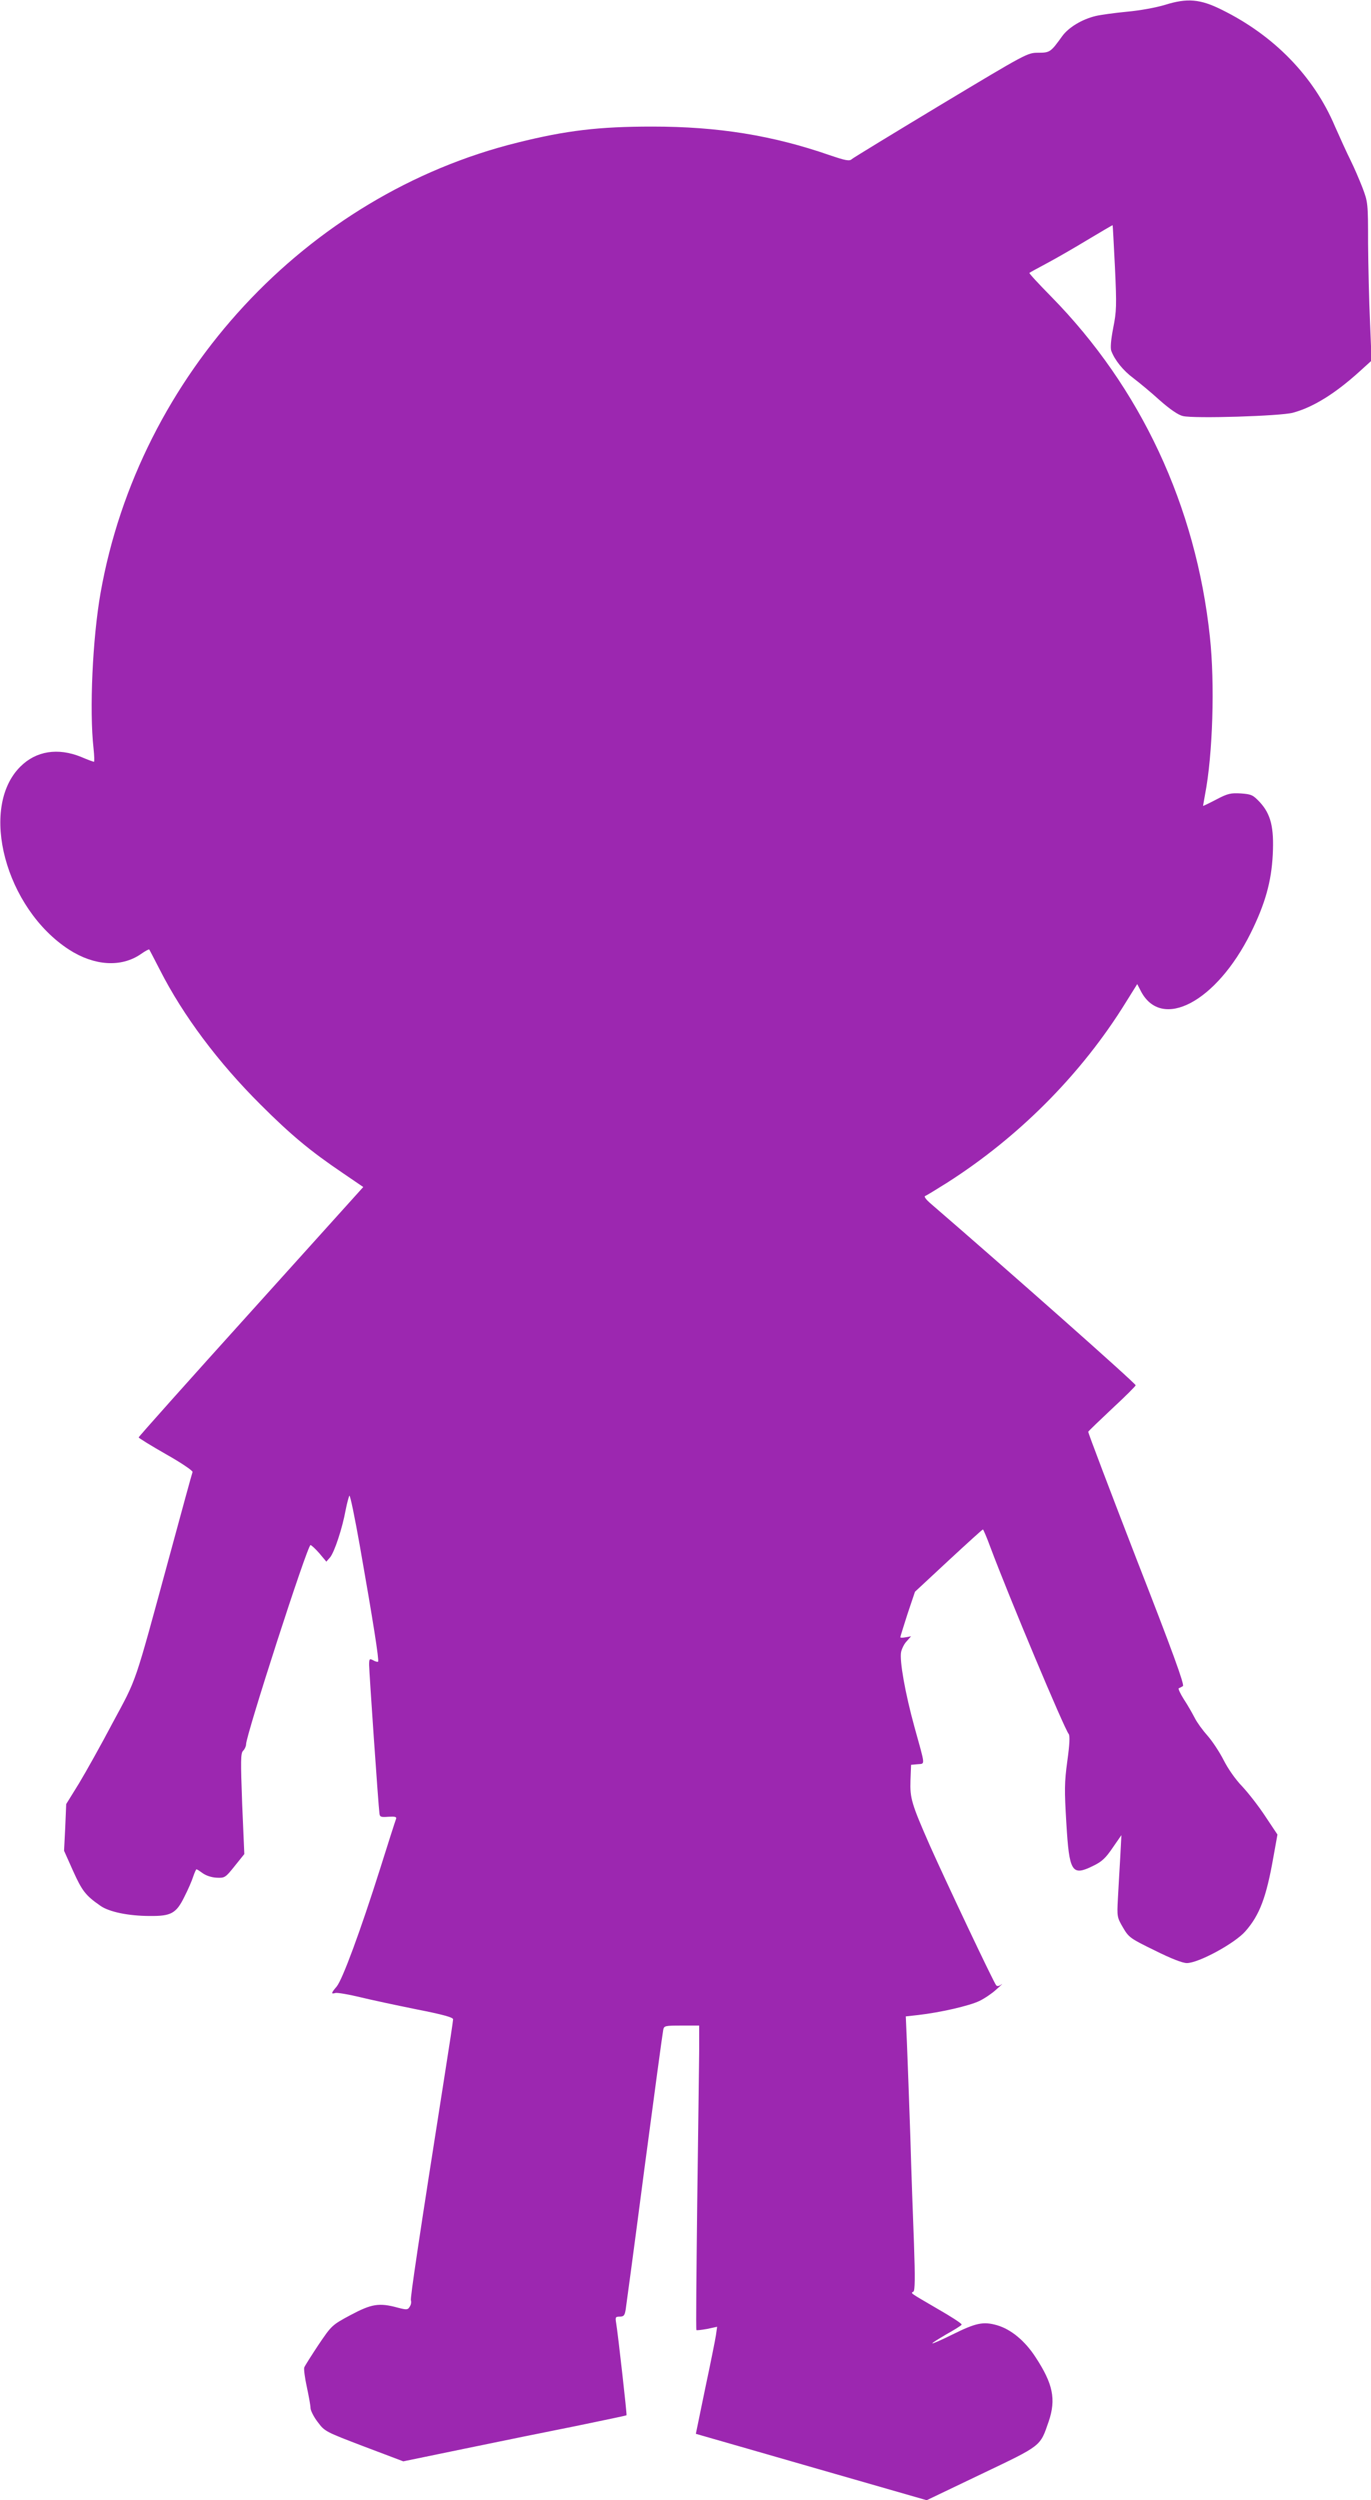
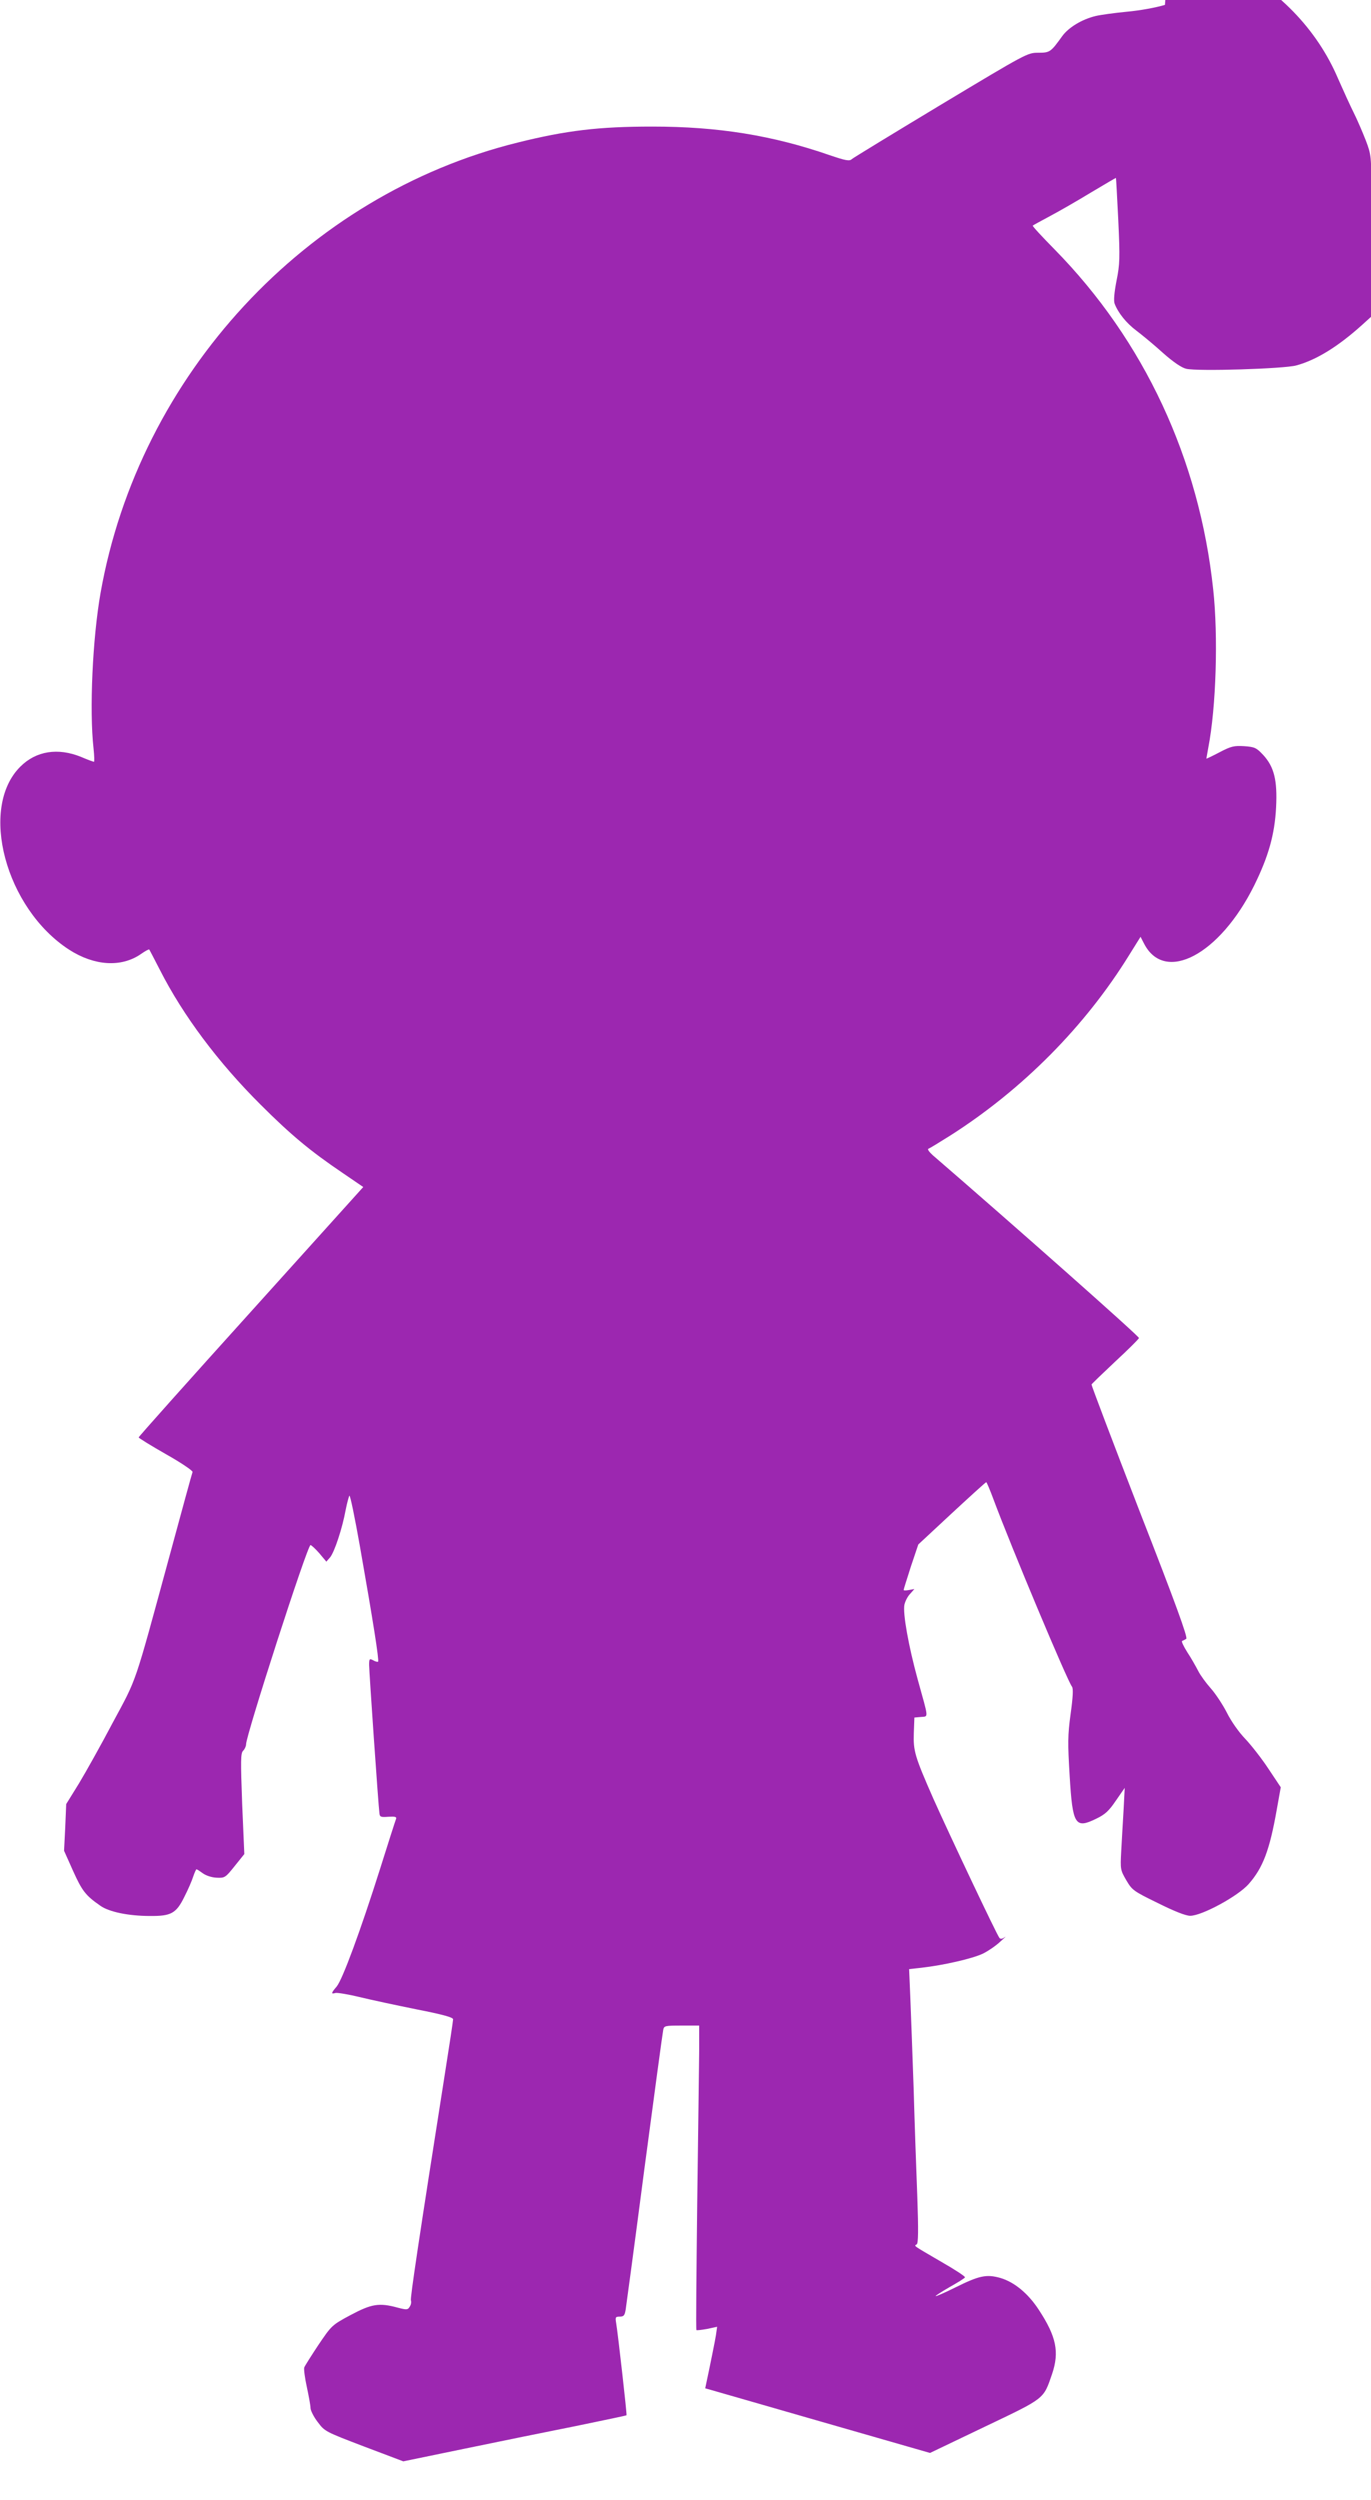
<svg xmlns="http://www.w3.org/2000/svg" version="1.0" width="702pt" height="1280pt" viewBox="0 0 702 1280" preserveAspectRatio="xMidYMid meet">
  <g transform="translate(0,1280) scale(0.1,-0.1)" fill="#9c27b0" stroke="none">
-     <path d="M5965 12775 c-47 -14 -128 -29 -195 -35 -63 -6 -135 -16 -160 -22 -71 -17 -139 -59 -171 -103 -59 -82 -63 -85 -123 -85 -55 0 -60 -3 -498 -266 -244 -147 -449 -272 -457 -279 -11 -11 -32 -7 -114 21 -292 101 -570 146 -907 146 -274 0 -441 -20 -690 -82 -1083 -268 -1938 -1191 -2135 -2305 -41 -232 -58 -602 -36 -797 4 -38 5 -68 2 -68 -4 0 -33 11 -66 25 -118 48 -230 31 -311 -50 -213 -212 -76 -726 250 -937 129 -83 267 -92 368 -22 21 15 40 25 42 23 2 -2 26 -49 55 -105 119 -234 299 -474 515 -689 155 -155 255 -238 419 -349 l107 -73 -575 -638 c-316 -350 -575 -640 -575 -644 0 -3 63 -42 140 -86 80 -45 138 -85 136 -91 -3 -7 -57 -205 -121 -441 -180 -661 -162 -609 -287 -841 -60 -114 -139 -255 -174 -313 l-65 -105 -5 -120 -6 -119 46 -103 c46 -102 64 -126 139 -178 44 -32 145 -53 255 -53 107 -1 134 13 175 96 19 37 40 85 46 105 7 21 15 38 17 38 3 0 17 -9 32 -20 16 -12 46 -22 71 -23 42 -2 45 0 93 60 l49 61 -11 257 c-8 223 -8 259 5 272 8 8 15 23 15 33 0 47 314 1020 330 1020 4 0 25 -19 45 -42 l36 -43 20 23 c22 28 62 148 79 242 7 36 16 68 19 73 4 4 28 -113 54 -260 67 -380 99 -584 93 -590 -2 -2 -14 0 -25 7 -19 10 -21 8 -21 -24 0 -31 47 -716 53 -761 2 -17 8 -19 46 -16 33 2 43 0 39 -11 -3 -7 -40 -122 -82 -256 -99 -313 -192 -566 -222 -602 -29 -34 -30 -40 -6 -33 10 2 65 -7 123 -21 57 -14 188 -42 292 -63 137 -27 187 -41 187 -51 0 -8 -18 -127 -40 -266 -136 -865 -180 -1161 -176 -1173 3 -8 1 -22 -6 -32 -10 -17 -15 -17 -62 -5 -95 26 -134 19 -241 -38 -95 -51 -97 -53 -164 -152 -37 -56 -70 -108 -73 -116 -3 -9 3 -54 13 -100 10 -47 19 -95 19 -108 0 -12 16 -45 37 -72 36 -48 38 -49 237 -125 l201 -76 315 65 c173 36 430 88 570 116 140 29 256 53 258 55 3 2 -44 418 -53 472 -5 30 -4 33 19 33 20 0 25 6 30 38 3 20 47 345 96 722 50 377 93 695 96 708 4 21 9 22 94 22 l90 0 0 -132 c-1 -73 -5 -423 -10 -778 -4 -355 -7 -647 -4 -649 2 -2 27 1 55 6 l51 11 -6 -42 c-3 -22 -28 -146 -55 -273 l-48 -233 31 -9 c17 -5 283 -81 591 -170 l560 -161 280 134 c312 149 300 140 345 270 38 113 22 192 -68 329 -54 83 -125 142 -197 163 -71 20 -108 12 -229 -48 -54 -27 -100 -47 -102 -45 -2 2 30 22 71 46 41 23 77 45 79 50 3 4 -52 40 -122 80 -147 86 -140 80 -125 89 8 5 9 71 3 242 -5 129 -14 381 -19 560 -6 179 -14 388 -17 466 l-6 141 63 7 c114 13 262 47 314 72 27 13 68 41 90 62 23 20 33 31 23 23 -11 -9 -22 -11 -27 -5 -12 12 -261 539 -339 714 -95 216 -103 244 -100 335 l3 80 34 3 c39 4 40 -14 -17 192 -47 171 -77 339 -68 383 4 17 16 42 29 55 l22 25 -27 -5 c-16 -3 -28 -3 -28 0 0 4 17 57 37 120 l38 113 172 160 c94 87 173 159 176 159 2 0 19 -39 37 -88 94 -252 379 -931 402 -959 7 -9 5 -53 -7 -139 -15 -110 -15 -150 -5 -317 15 -252 28 -273 136 -220 46 22 65 40 101 93 l45 65 -6 -115 c-4 -63 -9 -158 -12 -210 -5 -93 -4 -96 26 -148 30 -51 37 -56 162 -117 84 -42 143 -65 165 -65 60 0 246 101 300 163 73 83 107 174 143 378 l21 117 -62 93 c-34 52 -88 121 -119 154 -34 35 -73 91 -95 135 -21 41 -58 97 -82 124 -25 28 -54 68 -65 90 -12 23 -36 66 -56 96 -19 30 -31 56 -26 57 5 2 15 7 21 11 9 6 -54 180 -238 651 -137 354 -248 647 -247 651 2 4 57 57 123 119 66 61 120 115 120 119 0 10 -646 582 -1055 935 -19 17 -30 32 -23 34 6 2 57 33 114 69 368 235 688 557 914 923 l58 93 18 -35 c106 -206 388 -57 564 298 73 148 105 261 112 400 7 139 -10 207 -66 268 -35 37 -43 41 -97 45 -52 3 -67 0 -126 -31 -38 -20 -68 -34 -68 -33 0 2 5 28 10 57 40 206 51 570 25 809 -71 669 -354 1275 -813 1742 -64 65 -114 119 -111 121 2 2 42 24 89 49 47 25 141 79 210 121 69 41 126 75 127 74 1 -1 6 -99 12 -217 9 -195 8 -224 -9 -309 -12 -62 -15 -102 -10 -117 18 -48 61 -101 112 -139 29 -22 91 -73 136 -114 53 -47 96 -76 119 -81 59 -14 501 0 563 17 104 28 216 98 339 209 l64 58 -8 196 c-5 107 -9 290 -10 405 0 206 -1 211 -29 285 -16 41 -43 104 -61 140 -18 36 -54 115 -80 174 -108 255 -311 464 -579 596 -110 55 -177 61 -291 25z" />
+     <path d="M5965 12775 c-47 -14 -128 -29 -195 -35 -63 -6 -135 -16 -160 -22 -71 -17 -139 -59 -171 -103 -59 -82 -63 -85 -123 -85 -55 0 -60 -3 -498 -266 -244 -147 -449 -272 -457 -279 -11 -11 -32 -7 -114 21 -292 101 -570 146 -907 146 -274 0 -441 -20 -690 -82 -1083 -268 -1938 -1191 -2135 -2305 -41 -232 -58 -602 -36 -797 4 -38 5 -68 2 -68 -4 0 -33 11 -66 25 -118 48 -230 31 -311 -50 -213 -212 -76 -726 250 -937 129 -83 267 -92 368 -22 21 15 40 25 42 23 2 -2 26 -49 55 -105 119 -234 299 -474 515 -689 155 -155 255 -238 419 -349 l107 -73 -575 -638 c-316 -350 -575 -640 -575 -644 0 -3 63 -42 140 -86 80 -45 138 -85 136 -91 -3 -7 -57 -205 -121 -441 -180 -661 -162 -609 -287 -841 -60 -114 -139 -255 -174 -313 l-65 -105 -5 -120 -6 -119 46 -103 c46 -102 64 -126 139 -178 44 -32 145 -53 255 -53 107 -1 134 13 175 96 19 37 40 85 46 105 7 21 15 38 17 38 3 0 17 -9 32 -20 16 -12 46 -22 71 -23 42 -2 45 0 93 60 l49 61 -11 257 c-8 223 -8 259 5 272 8 8 15 23 15 33 0 47 314 1020 330 1020 4 0 25 -19 45 -42 l36 -43 20 23 c22 28 62 148 79 242 7 36 16 68 19 73 4 4 28 -113 54 -260 67 -380 99 -584 93 -590 -2 -2 -14 0 -25 7 -19 10 -21 8 -21 -24 0 -31 47 -716 53 -761 2 -17 8 -19 46 -16 33 2 43 0 39 -11 -3 -7 -40 -122 -82 -256 -99 -313 -192 -566 -222 -602 -29 -34 -30 -40 -6 -33 10 2 65 -7 123 -21 57 -14 188 -42 292 -63 137 -27 187 -41 187 -51 0 -8 -18 -127 -40 -266 -136 -865 -180 -1161 -176 -1173 3 -8 1 -22 -6 -32 -10 -17 -15 -17 -62 -5 -95 26 -134 19 -241 -38 -95 -51 -97 -53 -164 -152 -37 -56 -70 -108 -73 -116 -3 -9 3 -54 13 -100 10 -47 19 -95 19 -108 0 -12 16 -45 37 -72 36 -48 38 -49 237 -125 l201 -76 315 65 c173 36 430 88 570 116 140 29 256 53 258 55 3 2 -44 418 -53 472 -5 30 -4 33 19 33 20 0 25 6 30 38 3 20 47 345 96 722 50 377 93 695 96 708 4 21 9 22 94 22 l90 0 0 -132 c-1 -73 -5 -423 -10 -778 -4 -355 -7 -647 -4 -649 2 -2 27 1 55 6 l51 11 -6 -42 c-3 -22 -28 -146 -55 -273 c17 -5 283 -81 591 -170 l560 -161 280 134 c312 149 300 140 345 270 38 113 22 192 -68 329 -54 83 -125 142 -197 163 -71 20 -108 12 -229 -48 -54 -27 -100 -47 -102 -45 -2 2 30 22 71 46 41 23 77 45 79 50 3 4 -52 40 -122 80 -147 86 -140 80 -125 89 8 5 9 71 3 242 -5 129 -14 381 -19 560 -6 179 -14 388 -17 466 l-6 141 63 7 c114 13 262 47 314 72 27 13 68 41 90 62 23 20 33 31 23 23 -11 -9 -22 -11 -27 -5 -12 12 -261 539 -339 714 -95 216 -103 244 -100 335 l3 80 34 3 c39 4 40 -14 -17 192 -47 171 -77 339 -68 383 4 17 16 42 29 55 l22 25 -27 -5 c-16 -3 -28 -3 -28 0 0 4 17 57 37 120 l38 113 172 160 c94 87 173 159 176 159 2 0 19 -39 37 -88 94 -252 379 -931 402 -959 7 -9 5 -53 -7 -139 -15 -110 -15 -150 -5 -317 15 -252 28 -273 136 -220 46 22 65 40 101 93 l45 65 -6 -115 c-4 -63 -9 -158 -12 -210 -5 -93 -4 -96 26 -148 30 -51 37 -56 162 -117 84 -42 143 -65 165 -65 60 0 246 101 300 163 73 83 107 174 143 378 l21 117 -62 93 c-34 52 -88 121 -119 154 -34 35 -73 91 -95 135 -21 41 -58 97 -82 124 -25 28 -54 68 -65 90 -12 23 -36 66 -56 96 -19 30 -31 56 -26 57 5 2 15 7 21 11 9 6 -54 180 -238 651 -137 354 -248 647 -247 651 2 4 57 57 123 119 66 61 120 115 120 119 0 10 -646 582 -1055 935 -19 17 -30 32 -23 34 6 2 57 33 114 69 368 235 688 557 914 923 l58 93 18 -35 c106 -206 388 -57 564 298 73 148 105 261 112 400 7 139 -10 207 -66 268 -35 37 -43 41 -97 45 -52 3 -67 0 -126 -31 -38 -20 -68 -34 -68 -33 0 2 5 28 10 57 40 206 51 570 25 809 -71 669 -354 1275 -813 1742 -64 65 -114 119 -111 121 2 2 42 24 89 49 47 25 141 79 210 121 69 41 126 75 127 74 1 -1 6 -99 12 -217 9 -195 8 -224 -9 -309 -12 -62 -15 -102 -10 -117 18 -48 61 -101 112 -139 29 -22 91 -73 136 -114 53 -47 96 -76 119 -81 59 -14 501 0 563 17 104 28 216 98 339 209 l64 58 -8 196 c-5 107 -9 290 -10 405 0 206 -1 211 -29 285 -16 41 -43 104 -61 140 -18 36 -54 115 -80 174 -108 255 -311 464 -579 596 -110 55 -177 61 -291 25z" />
  </g>
</svg>